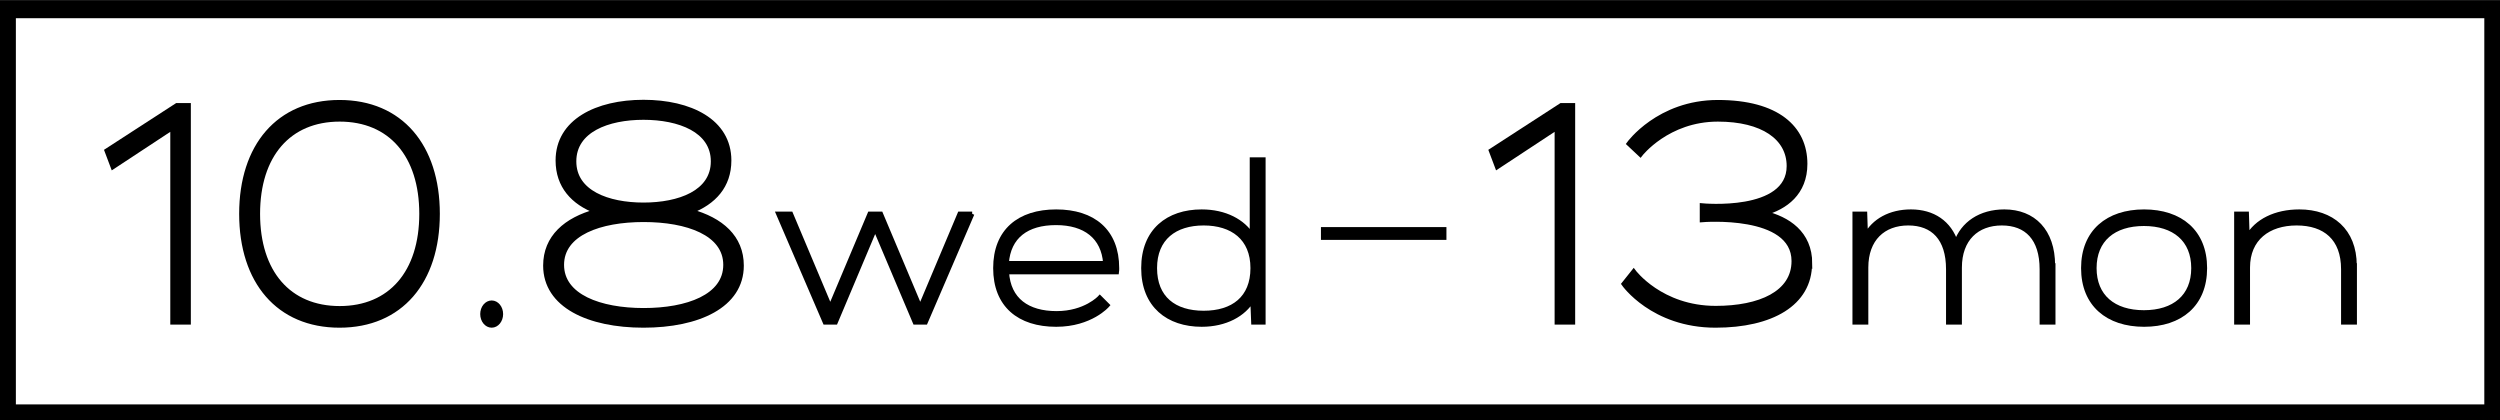
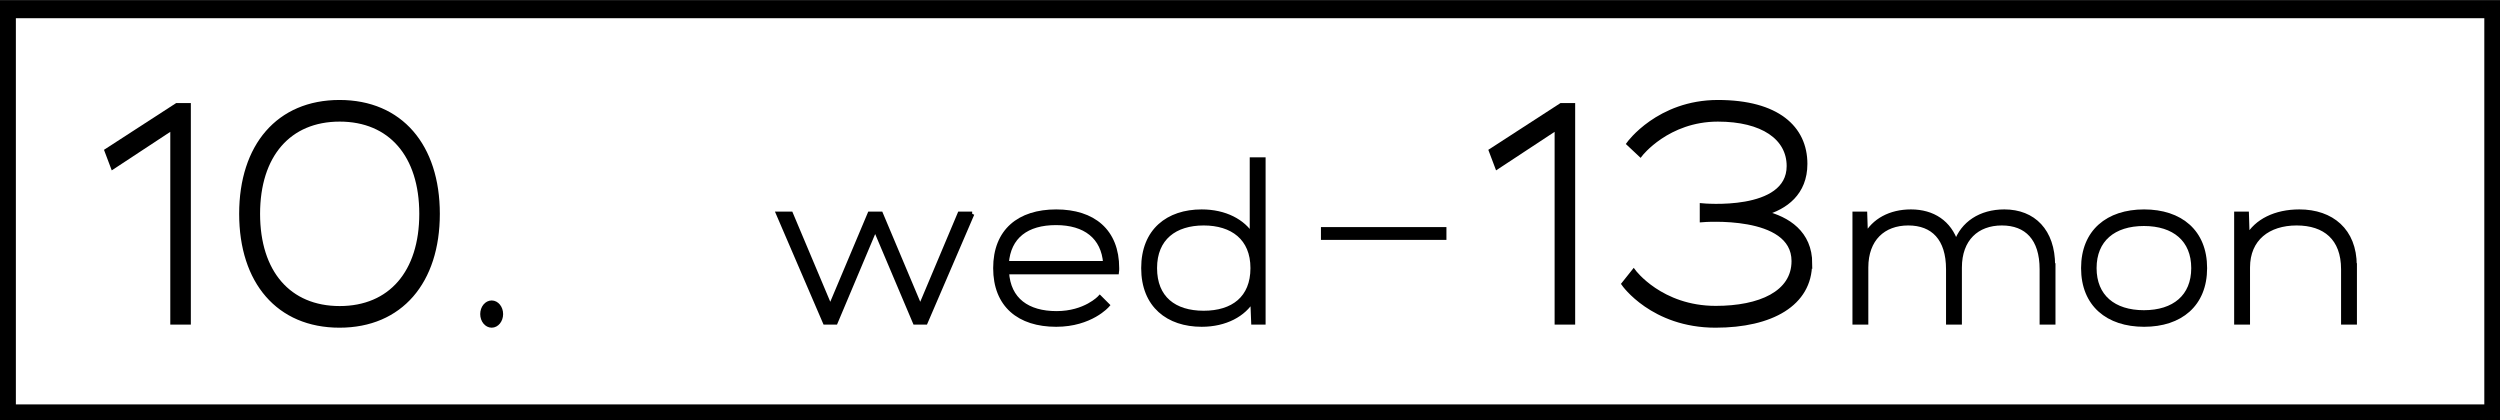
<svg xmlns="http://www.w3.org/2000/svg" id="_レイヤー_1" data-name="レイヤー 1" viewBox="0 0 138.66 23.3">
  <rect x="0" y="0" width="138.66" height="23.3" fill="#808080" stroke="none" />
  <defs>
    <style>
      .cls-1 {
        stroke-width: .25px;
      }

      .cls-1, .cls-2 {
        stroke: #000;
        stroke-miterlimit: 10;
      }

      .cls-2 {
        fill: #fff;
      }
    </style>
  </defs>
  <polygon class="cls-2" points="138.29 .51 38.54 .51 .38 .51 .38 22.93 38.54 22.93 38.54 22.93 138.29 22.93 138.29 .51" />
  <g>
    <path class="cls-1" d="M10.46,5.84v12.04h-.89V7.08l-3.31,2.18-.34-.9,3.89-2.52h.65Z" />
    <path class="cls-1" d="M24.27,11.86c0,3.76-2.05,6.19-5.44,6.19s-5.44-2.43-5.44-6.19,2.05-6.19,5.44-6.19,5.44,2.43,5.44,6.19ZM23.38,11.86c0-3.25-1.72-5.24-4.54-5.24s-4.54,1.99-4.54,5.24,1.72,5.24,4.54,5.24,4.54-1.99,4.54-5.24Z" />
    <path class="cls-1" d="M26.76,17.42c0-.35.23-.63.51-.63s.51.28.51.63-.23.63-.51.63-.51-.28-.51-.63Z" />
-     <path class="cls-1" d="M41.13,14.73c0,2.23-2.41,3.32-5.44,3.32s-5.44-1.1-5.44-3.32c0-1.57,1.13-2.55,2.82-3.01-1.28-.48-2.13-1.4-2.13-2.82,0-2.18,2.17-3.24,4.75-3.24s4.75,1.05,4.75,3.24c0,1.42-.85,2.33-2.13,2.82,1.69.46,2.82,1.44,2.82,3.01ZM40.24,14.69c0-1.75-2.12-2.5-4.54-2.5s-4.54.75-4.54,2.5,2.12,2.52,4.54,2.52,4.54-.76,4.54-2.52ZM35.69,11.36c1.98,0,3.86-.68,3.86-2.41s-1.88-2.43-3.86-2.43-3.85.7-3.85,2.43,1.88,2.41,3.85,2.41Z" />
    <path class="cls-1" d="M53.92,11.86l-2.59,6.02h-.58l-2.21-5.22-2.2,5.22h-.58l-2.59-6.02h.69l2.19,5.2,2.19-5.2h.61l2.19,5.2,2.19-5.2h.69Z" />
    <path class="cls-1" d="M61.94,15.09h-6.1c.09,1.55,1.16,2.29,2.76,2.29s2.4-.87,2.4-.87l.42.42s-.92,1.07-2.84,1.07c-2.05,0-3.37-1.07-3.37-3.13s1.32-3.13,3.37-3.13,3.37,1.07,3.37,3.13c0,.08,0,.15-.01.22ZM55.84,14.6h5.47c-.11-1.46-1.12-2.24-2.74-2.24s-2.63.75-2.74,2.24Z" />
    <path class="cls-1" d="M70.07,8.85v9.03h-.55l-.05-1.27c-.48.83-1.5,1.39-2.82,1.39-1.85,0-3.23-1.05-3.23-3.13s1.37-3.13,3.23-3.13c1.3,0,2.3.54,2.79,1.34v-4.23h.63ZM69.48,14.87c0-1.67-1.13-2.49-2.72-2.49s-2.71.82-2.71,2.49,1.08,2.49,2.71,2.49,2.72-.82,2.72-2.49Z" />
    <path class="cls-1" d="M73.39,13.18v-.46h6.71v.46h-6.71Z" />
    <path class="cls-1" d="M87.24,5.84v12.04h-.89V7.08l-3.31,2.18-.34-.9,3.89-2.52h.65Z" />
    <path class="cls-1" d="M100.38,14.61c0,2.24-2.13,3.44-5.23,3.44-3.49,0-5.09-2.3-5.09-2.3l.55-.69s1.5,2.03,4.55,2.03c2.45,0,4.33-.83,4.33-2.61,0-2.71-5.09-2.28-5.09-2.28v-.8s4.82.47,4.82-2.19c0-1.57-1.46-2.59-3.94-2.59-2.8,0-4.3,1.95-4.3,1.95l-.64-.6s1.65-2.3,4.94-2.3,4.84,1.42,4.84,3.42c0,1.63-1.11,2.41-2.25,2.73,1.27.31,2.52,1.09,2.52,2.8Z" />
    <path class="cls-1" d="M113.88,14.72v3.16h-.63v-2.95c0-1.7-.84-2.55-2.22-2.55s-2.34.87-2.34,2.46v3.04h-.63v-2.95c0-1.7-.84-2.55-2.22-2.55s-2.34.87-2.34,2.46v3.04h-.63v-6.02h.57l.04,1.23c.45-.85,1.36-1.35,2.51-1.35,1.22,0,2.13.61,2.5,1.74.37-1.08,1.36-1.74,2.68-1.74,1.61,0,2.69,1.07,2.69,2.98Z" />
    <path class="cls-1" d="M122.29,14.87c0,2.02-1.36,3.13-3.37,3.13s-3.37-1.11-3.37-3.13,1.36-3.13,3.37-3.13,3.37,1.11,3.37,3.13ZM121.66,14.87c0-1.58-1.07-2.46-2.75-2.46s-2.75.88-2.75,2.46,1.07,2.46,2.75,2.46,2.75-.88,2.75-2.46Z" />
    <path class="cls-1" d="M130.6,14.72v3.16h-.63v-2.95c0-1.72-1.02-2.55-2.59-2.55s-2.71.85-2.71,2.46v3.04h-.63v-6.02h.57l.04,1.3c.5-.9,1.56-1.42,2.88-1.42,1.79,0,3.06,1.05,3.06,2.98Z" />
  </g>
</svg>